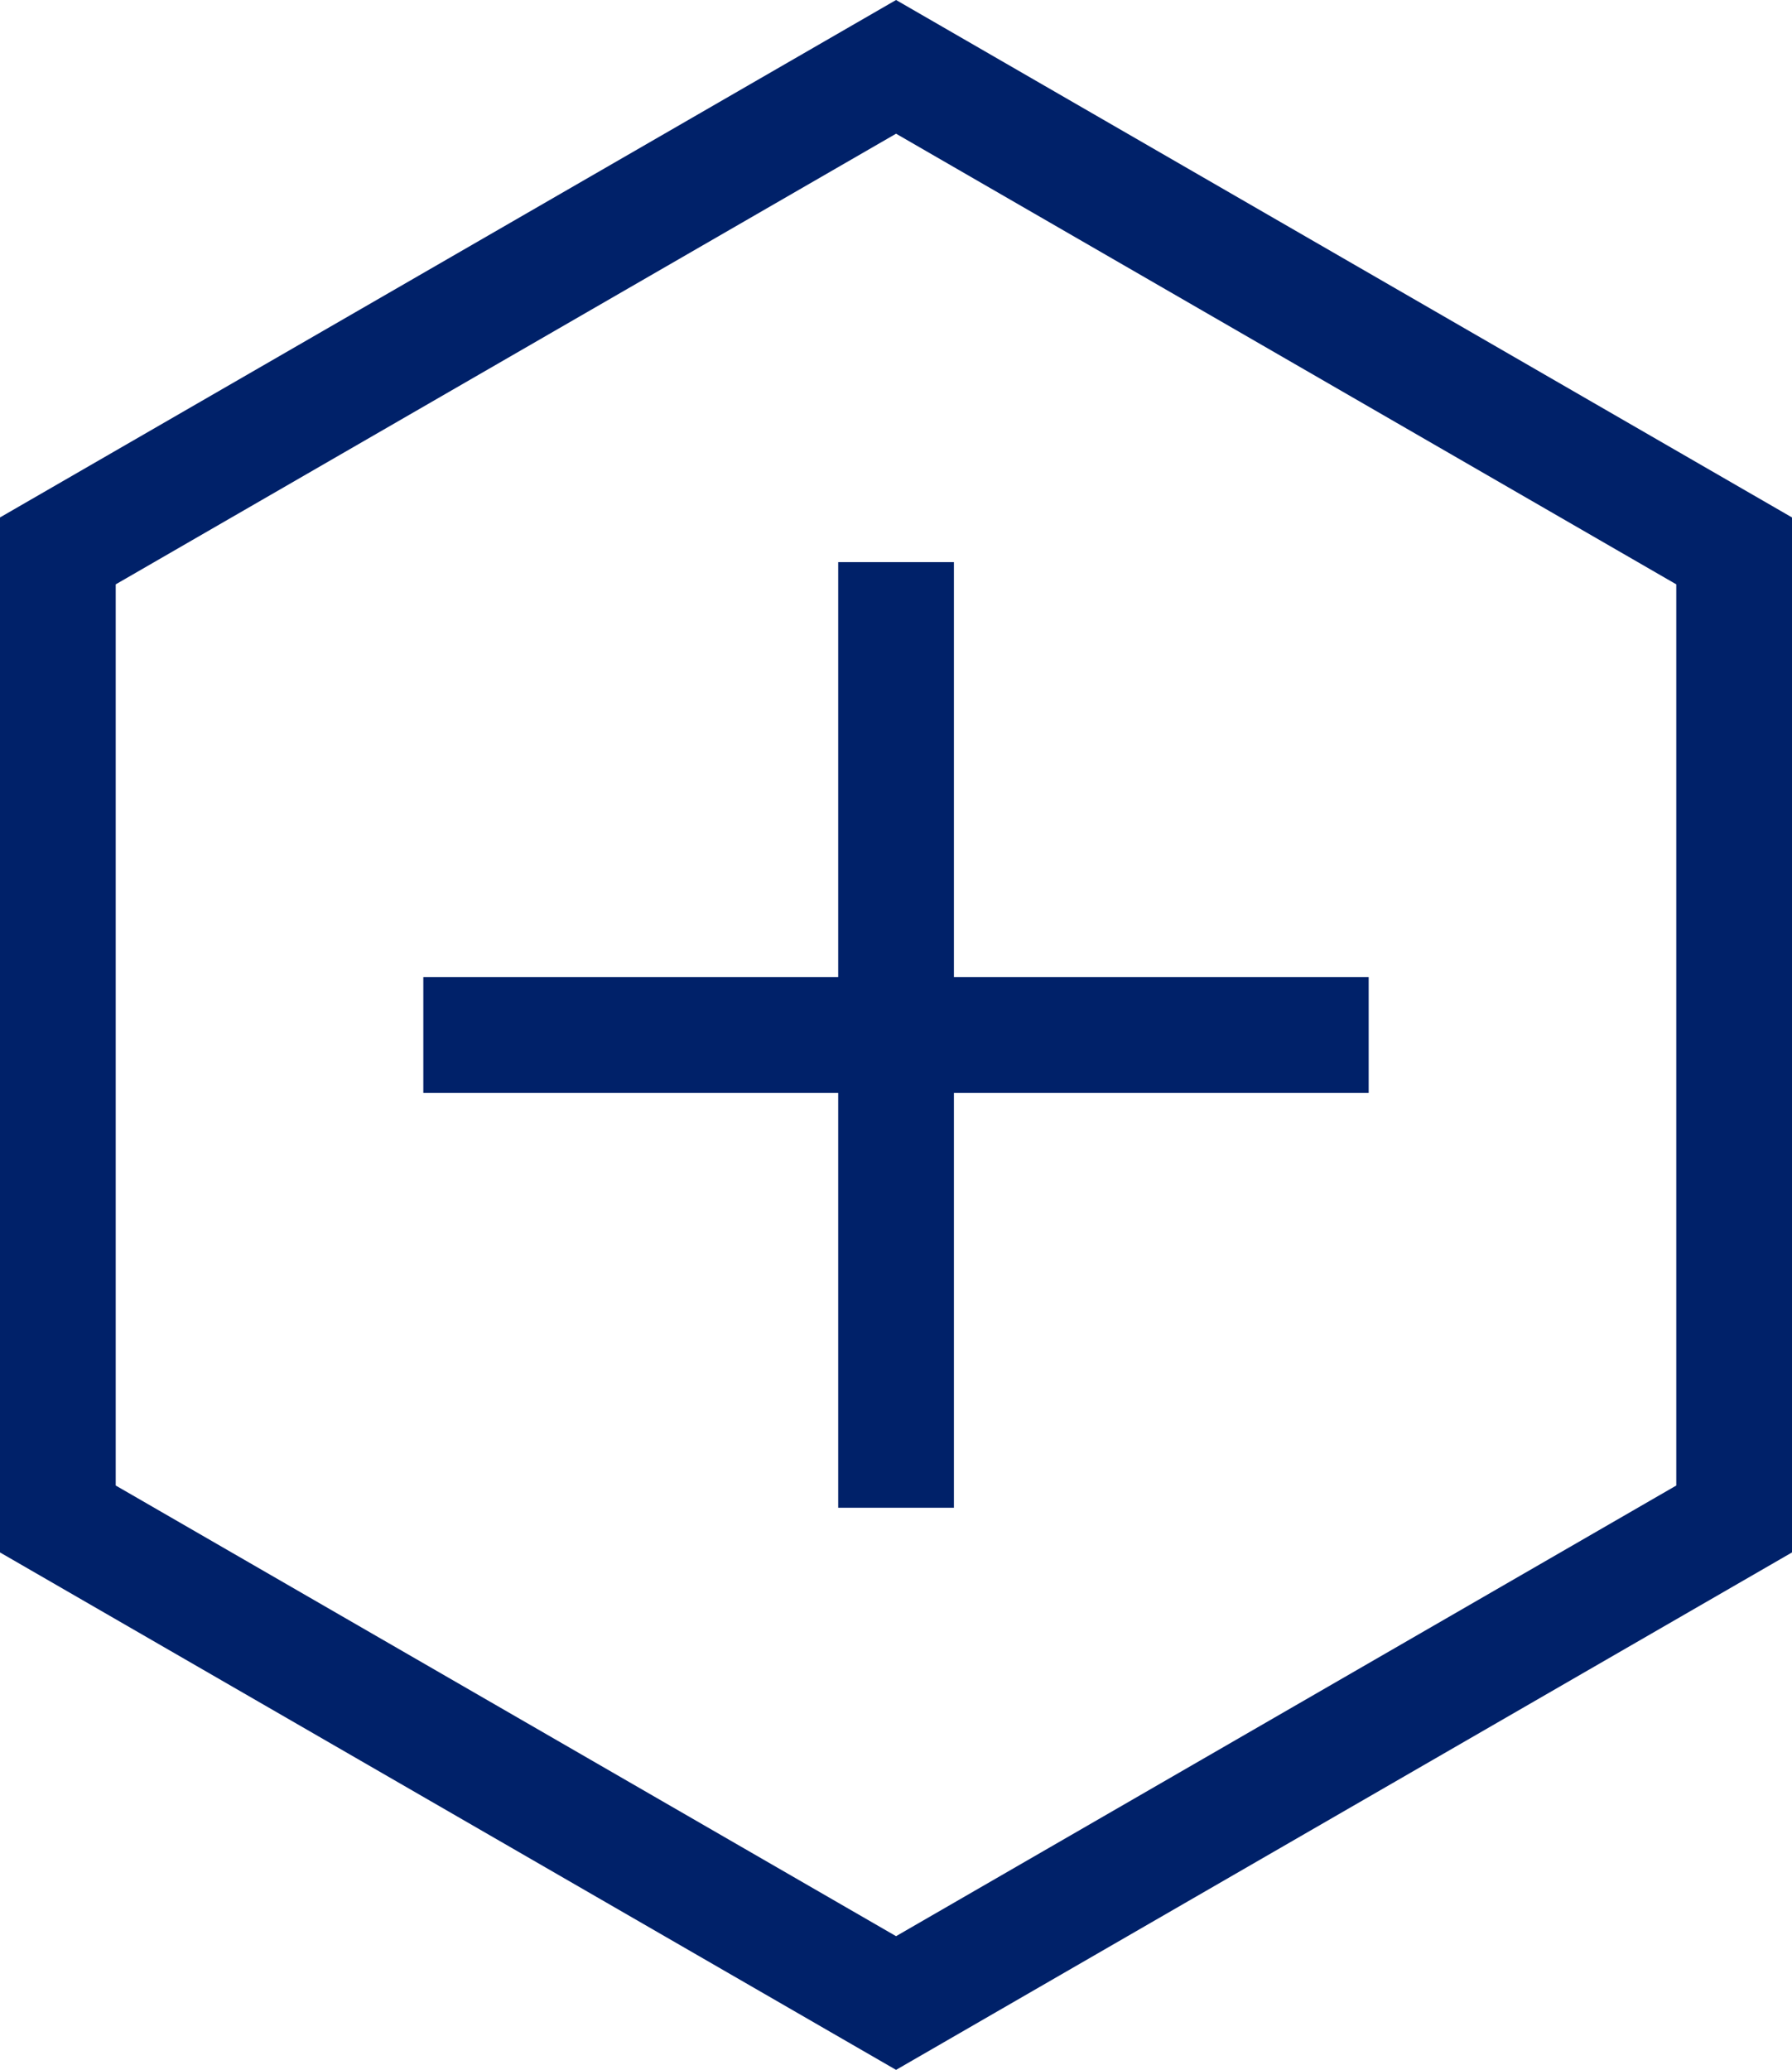
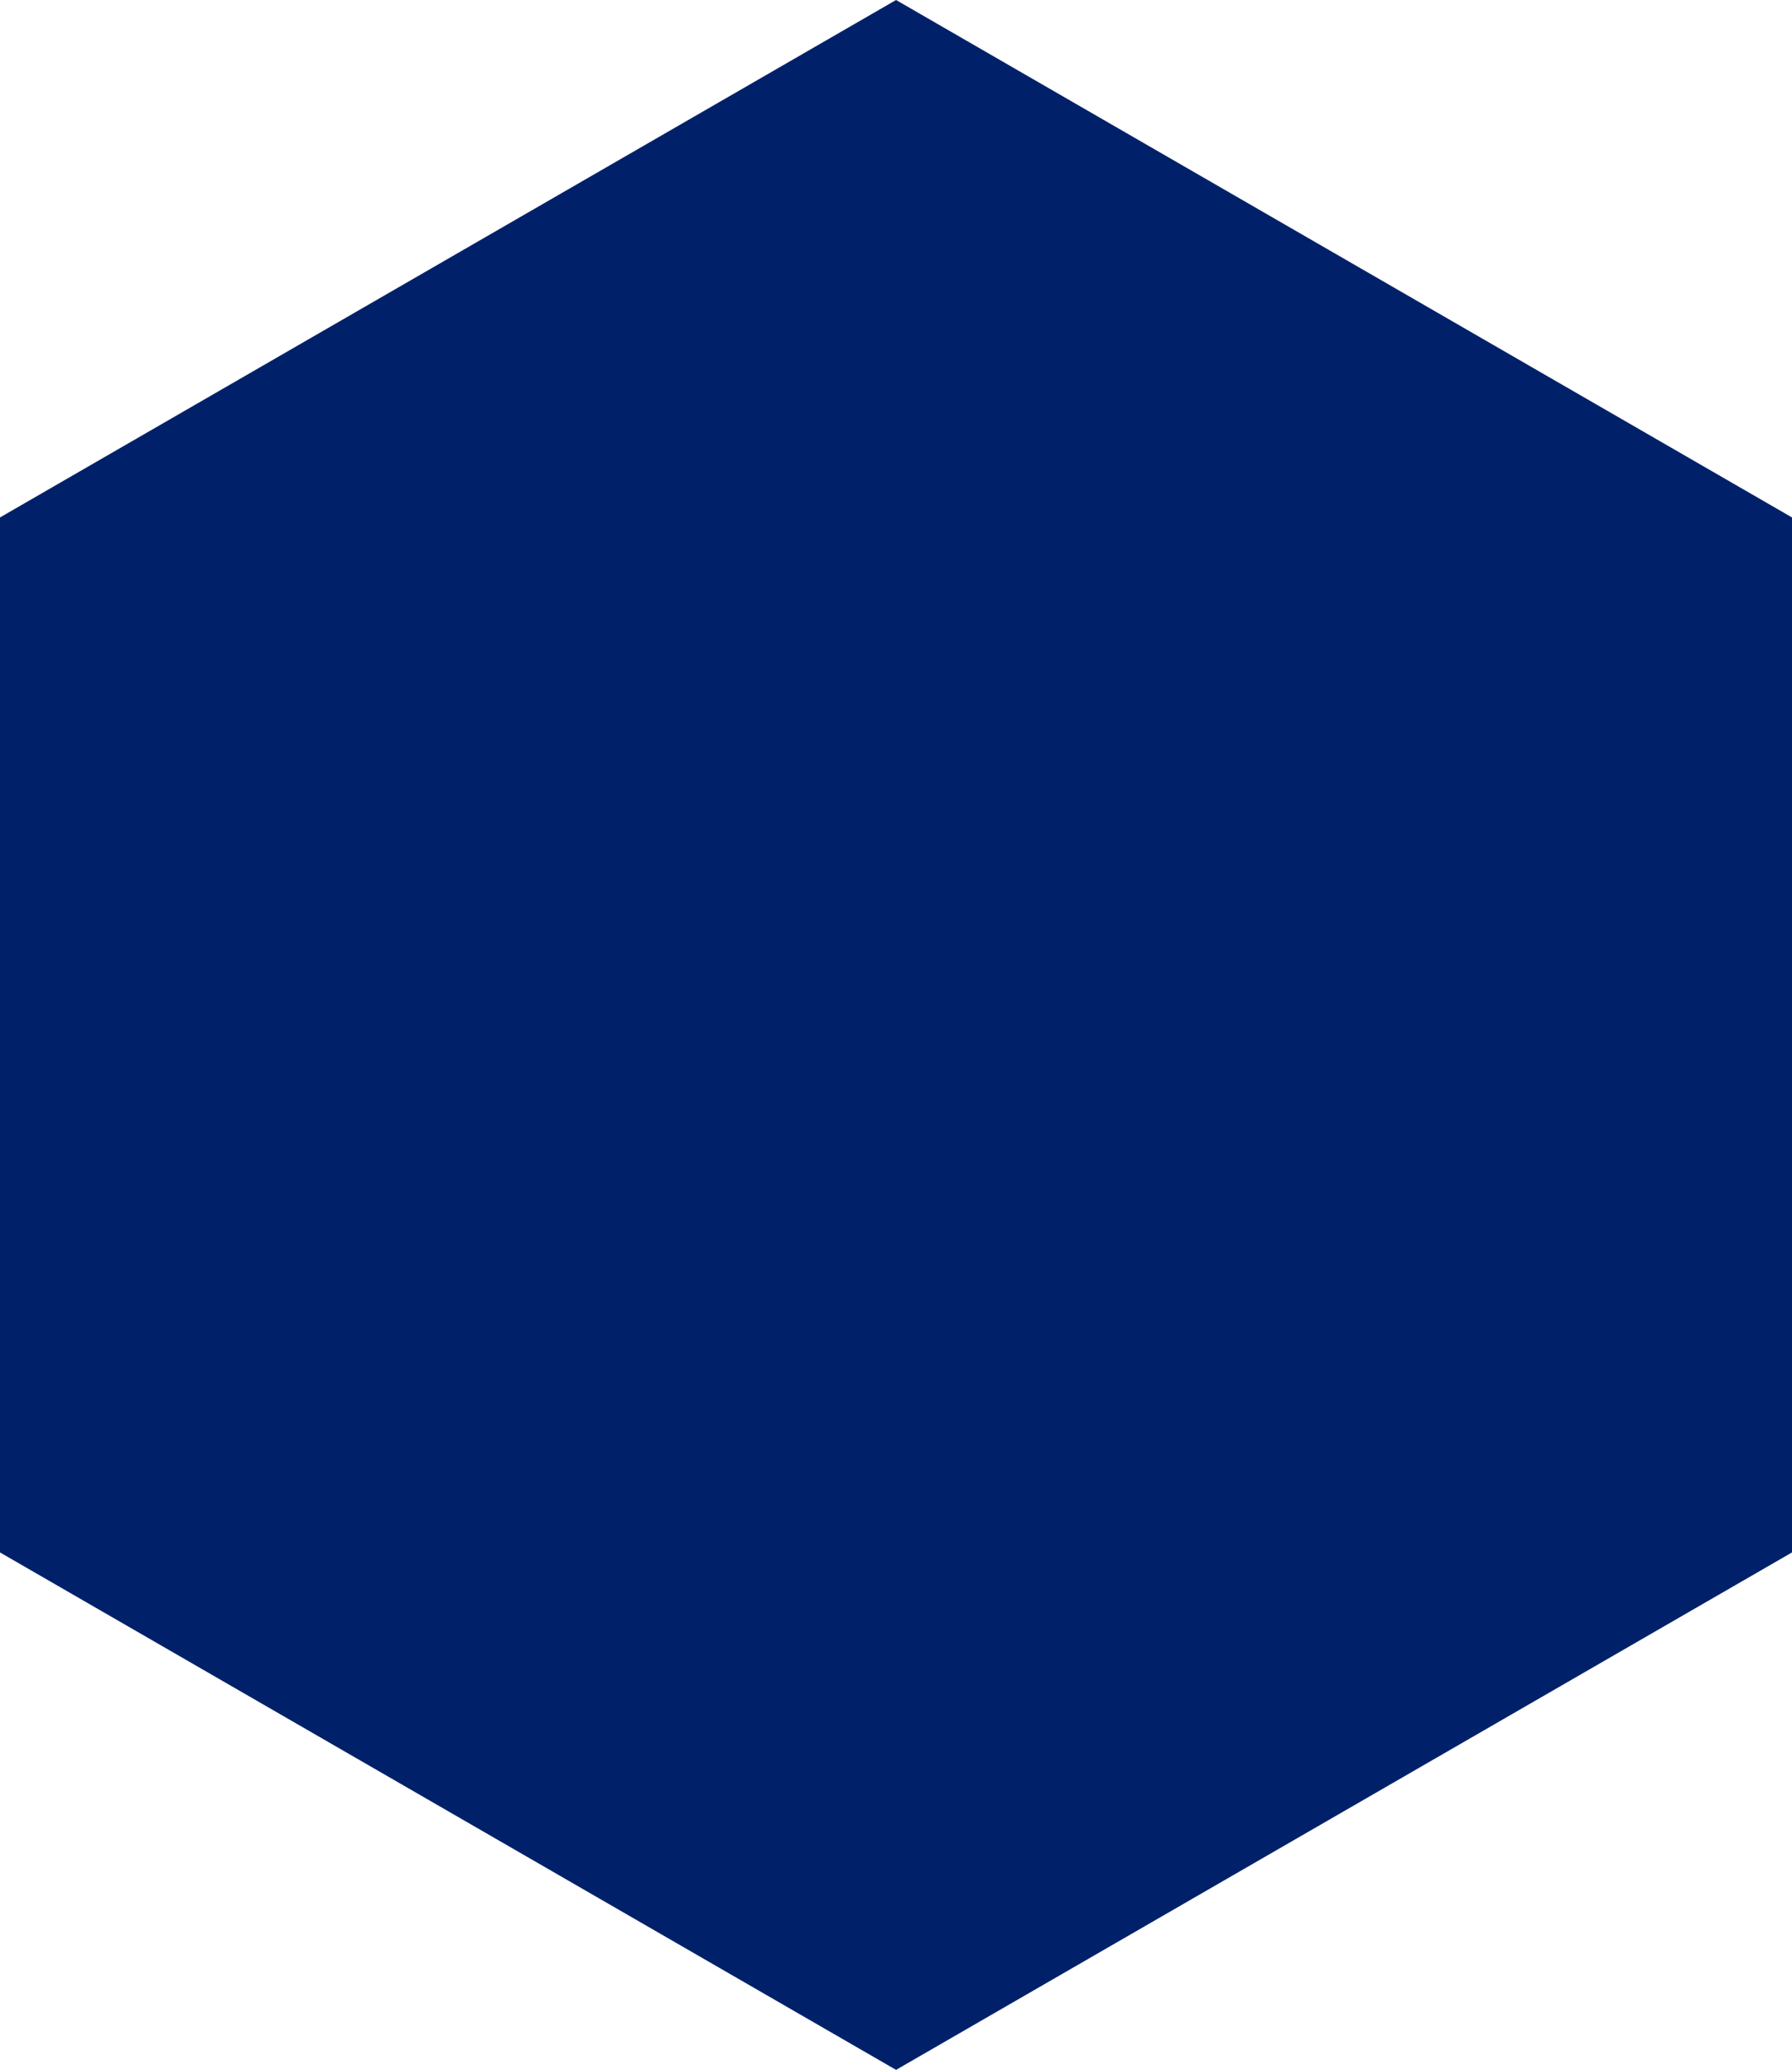
<svg xmlns="http://www.w3.org/2000/svg" viewBox="0 0 154.85 178.81">
  <defs>
    <style>.cls-1{fill:#002169;}</style>
  </defs>
  <g id="Layer_2" data-name="Layer 2">
    <g id="Isolation_Mode" data-name="Isolation Mode">
-       <path class="cls-1" d="M77.43,0,0,44.7v89.41l77.43,44.7,77.42-44.7V44.7Zm67.42,128.33L77.43,167.26,10,128.33V50.48L77.43,11.55l67.42,38.93Z" />
-       <polygon class="cls-1" points="72.43 48.56 72.43 84.41 36.58 84.41 36.58 94.41 72.43 94.41 72.43 130.25 82.43 130.25 82.43 94.41 118.27 94.41 118.27 84.41 82.43 84.41 82.43 48.56 72.43 48.56" />
+       <path class="cls-1" d="M77.43,0,0,44.7v89.41l77.43,44.7,77.42-44.7V44.7Zm67.42,128.33V50.48L77.43,11.55l67.42,38.93Z" />
    </g>
  </g>
</svg>